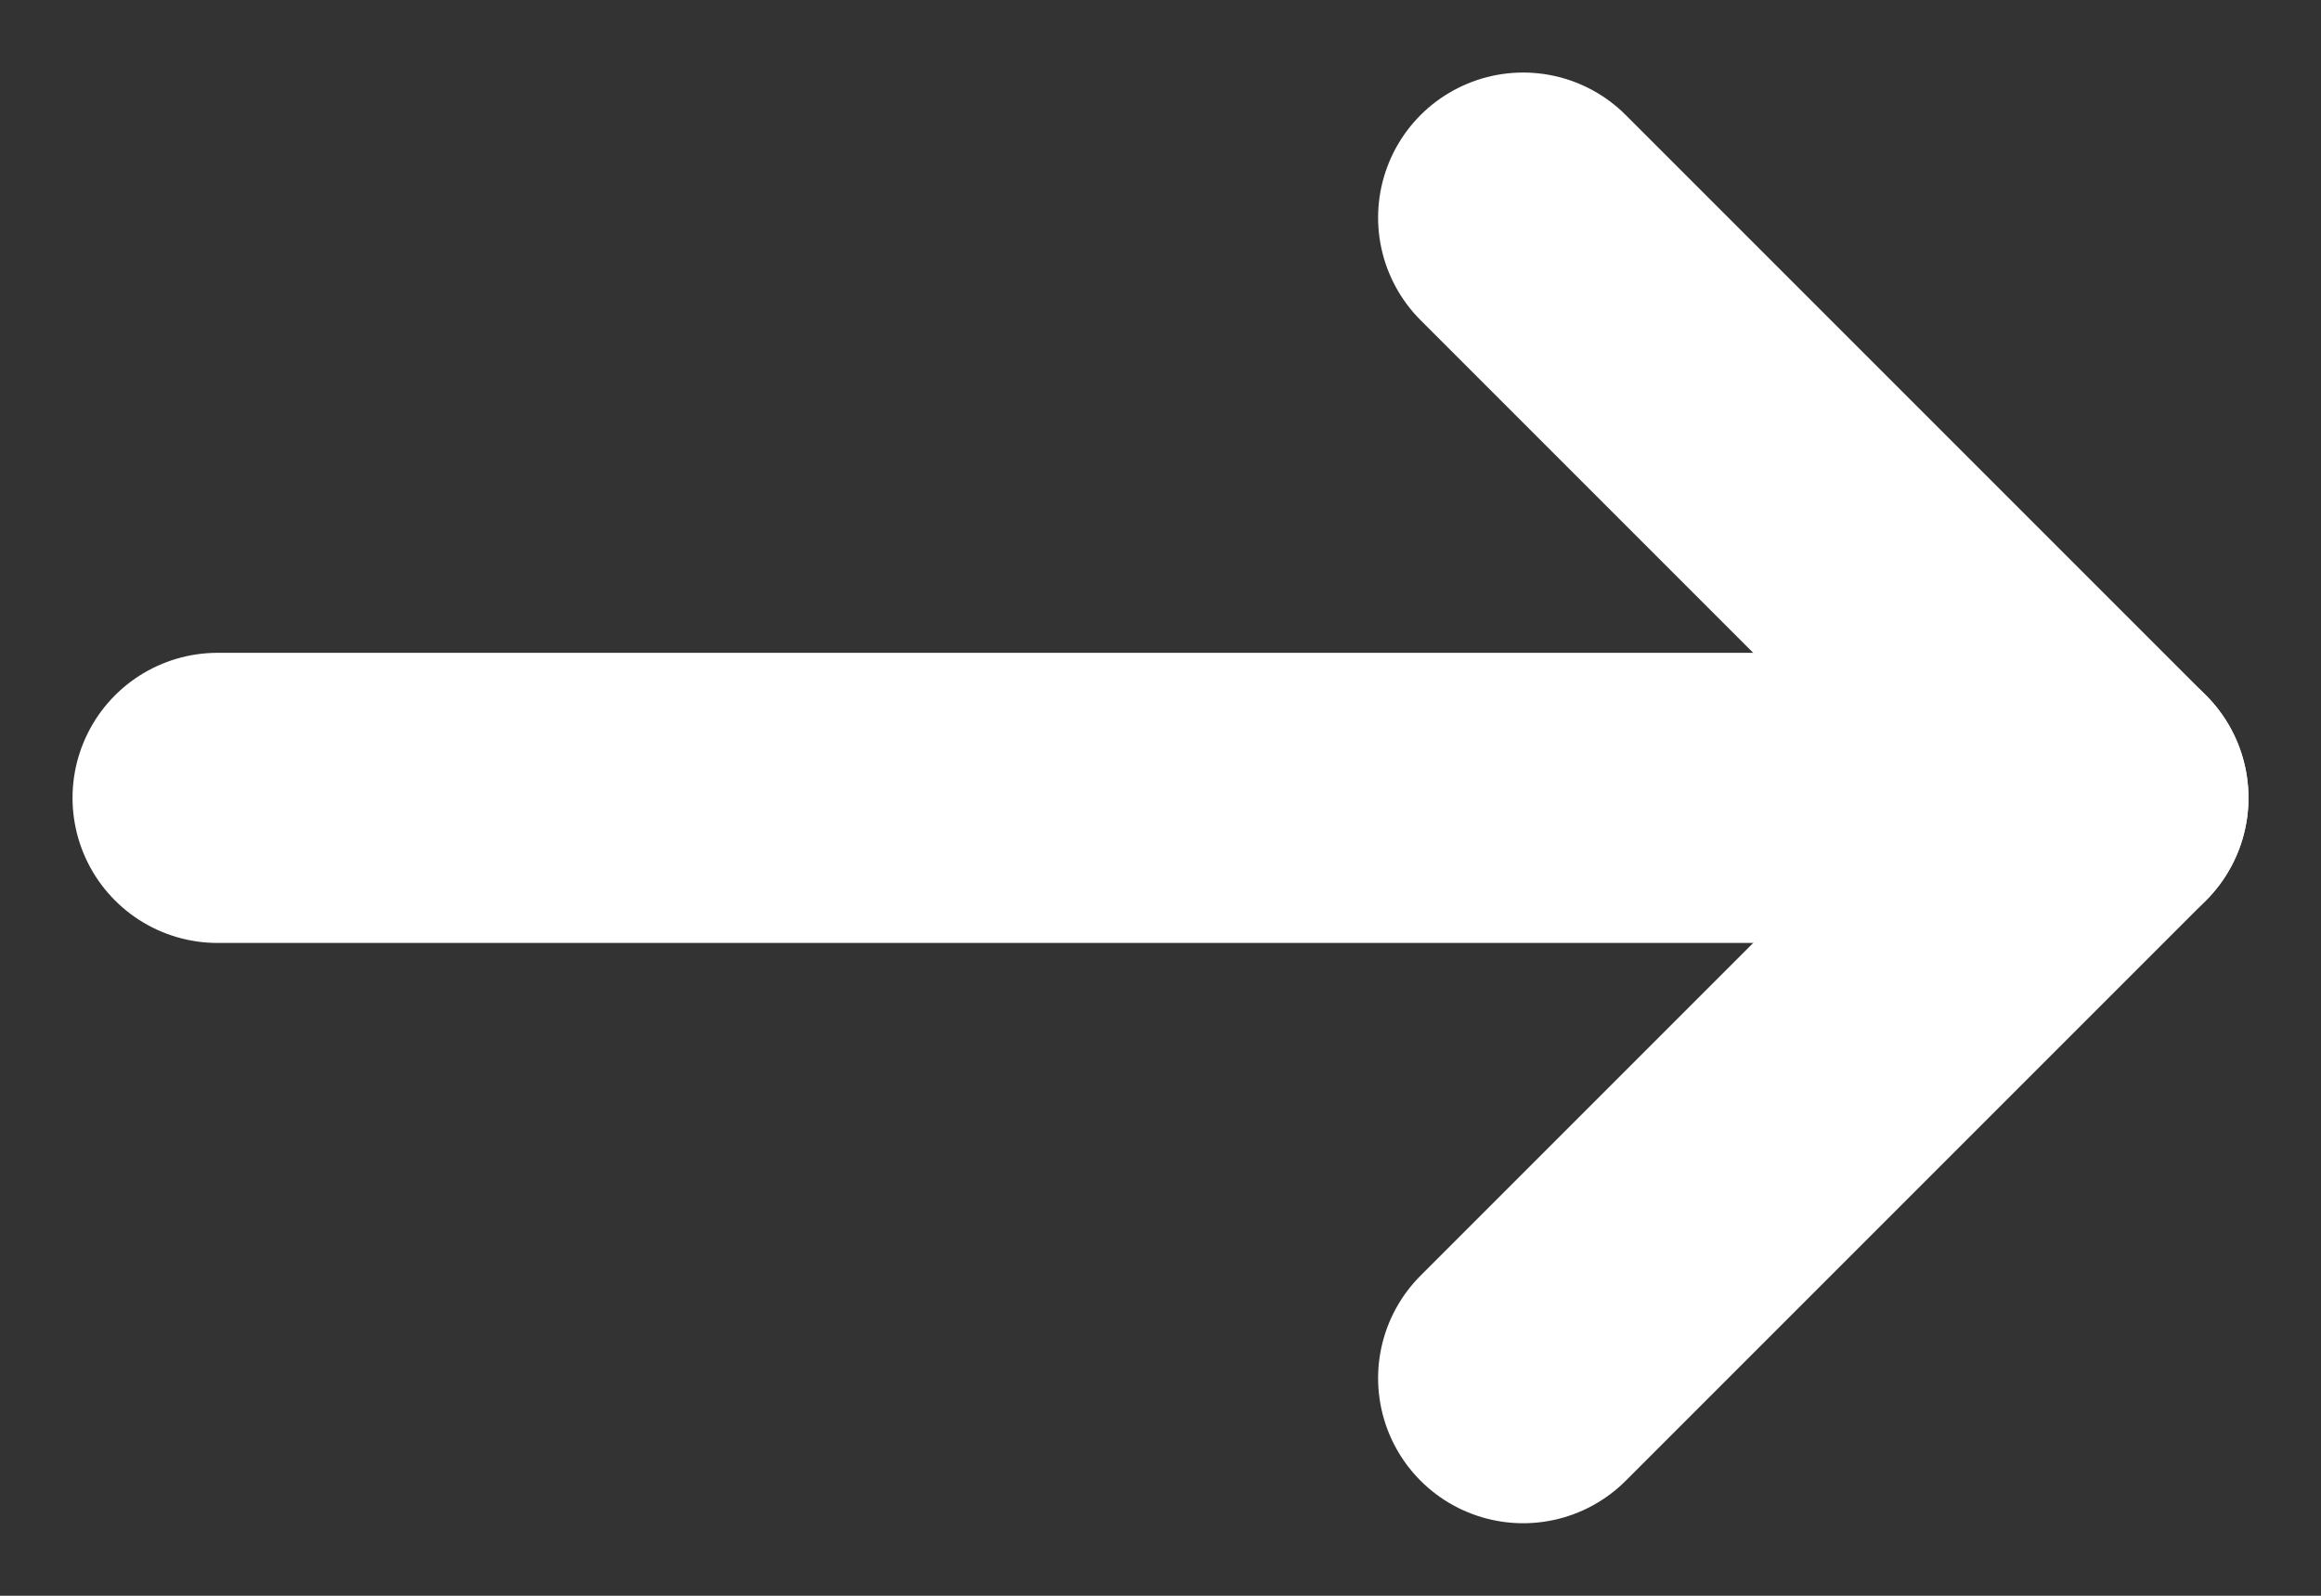
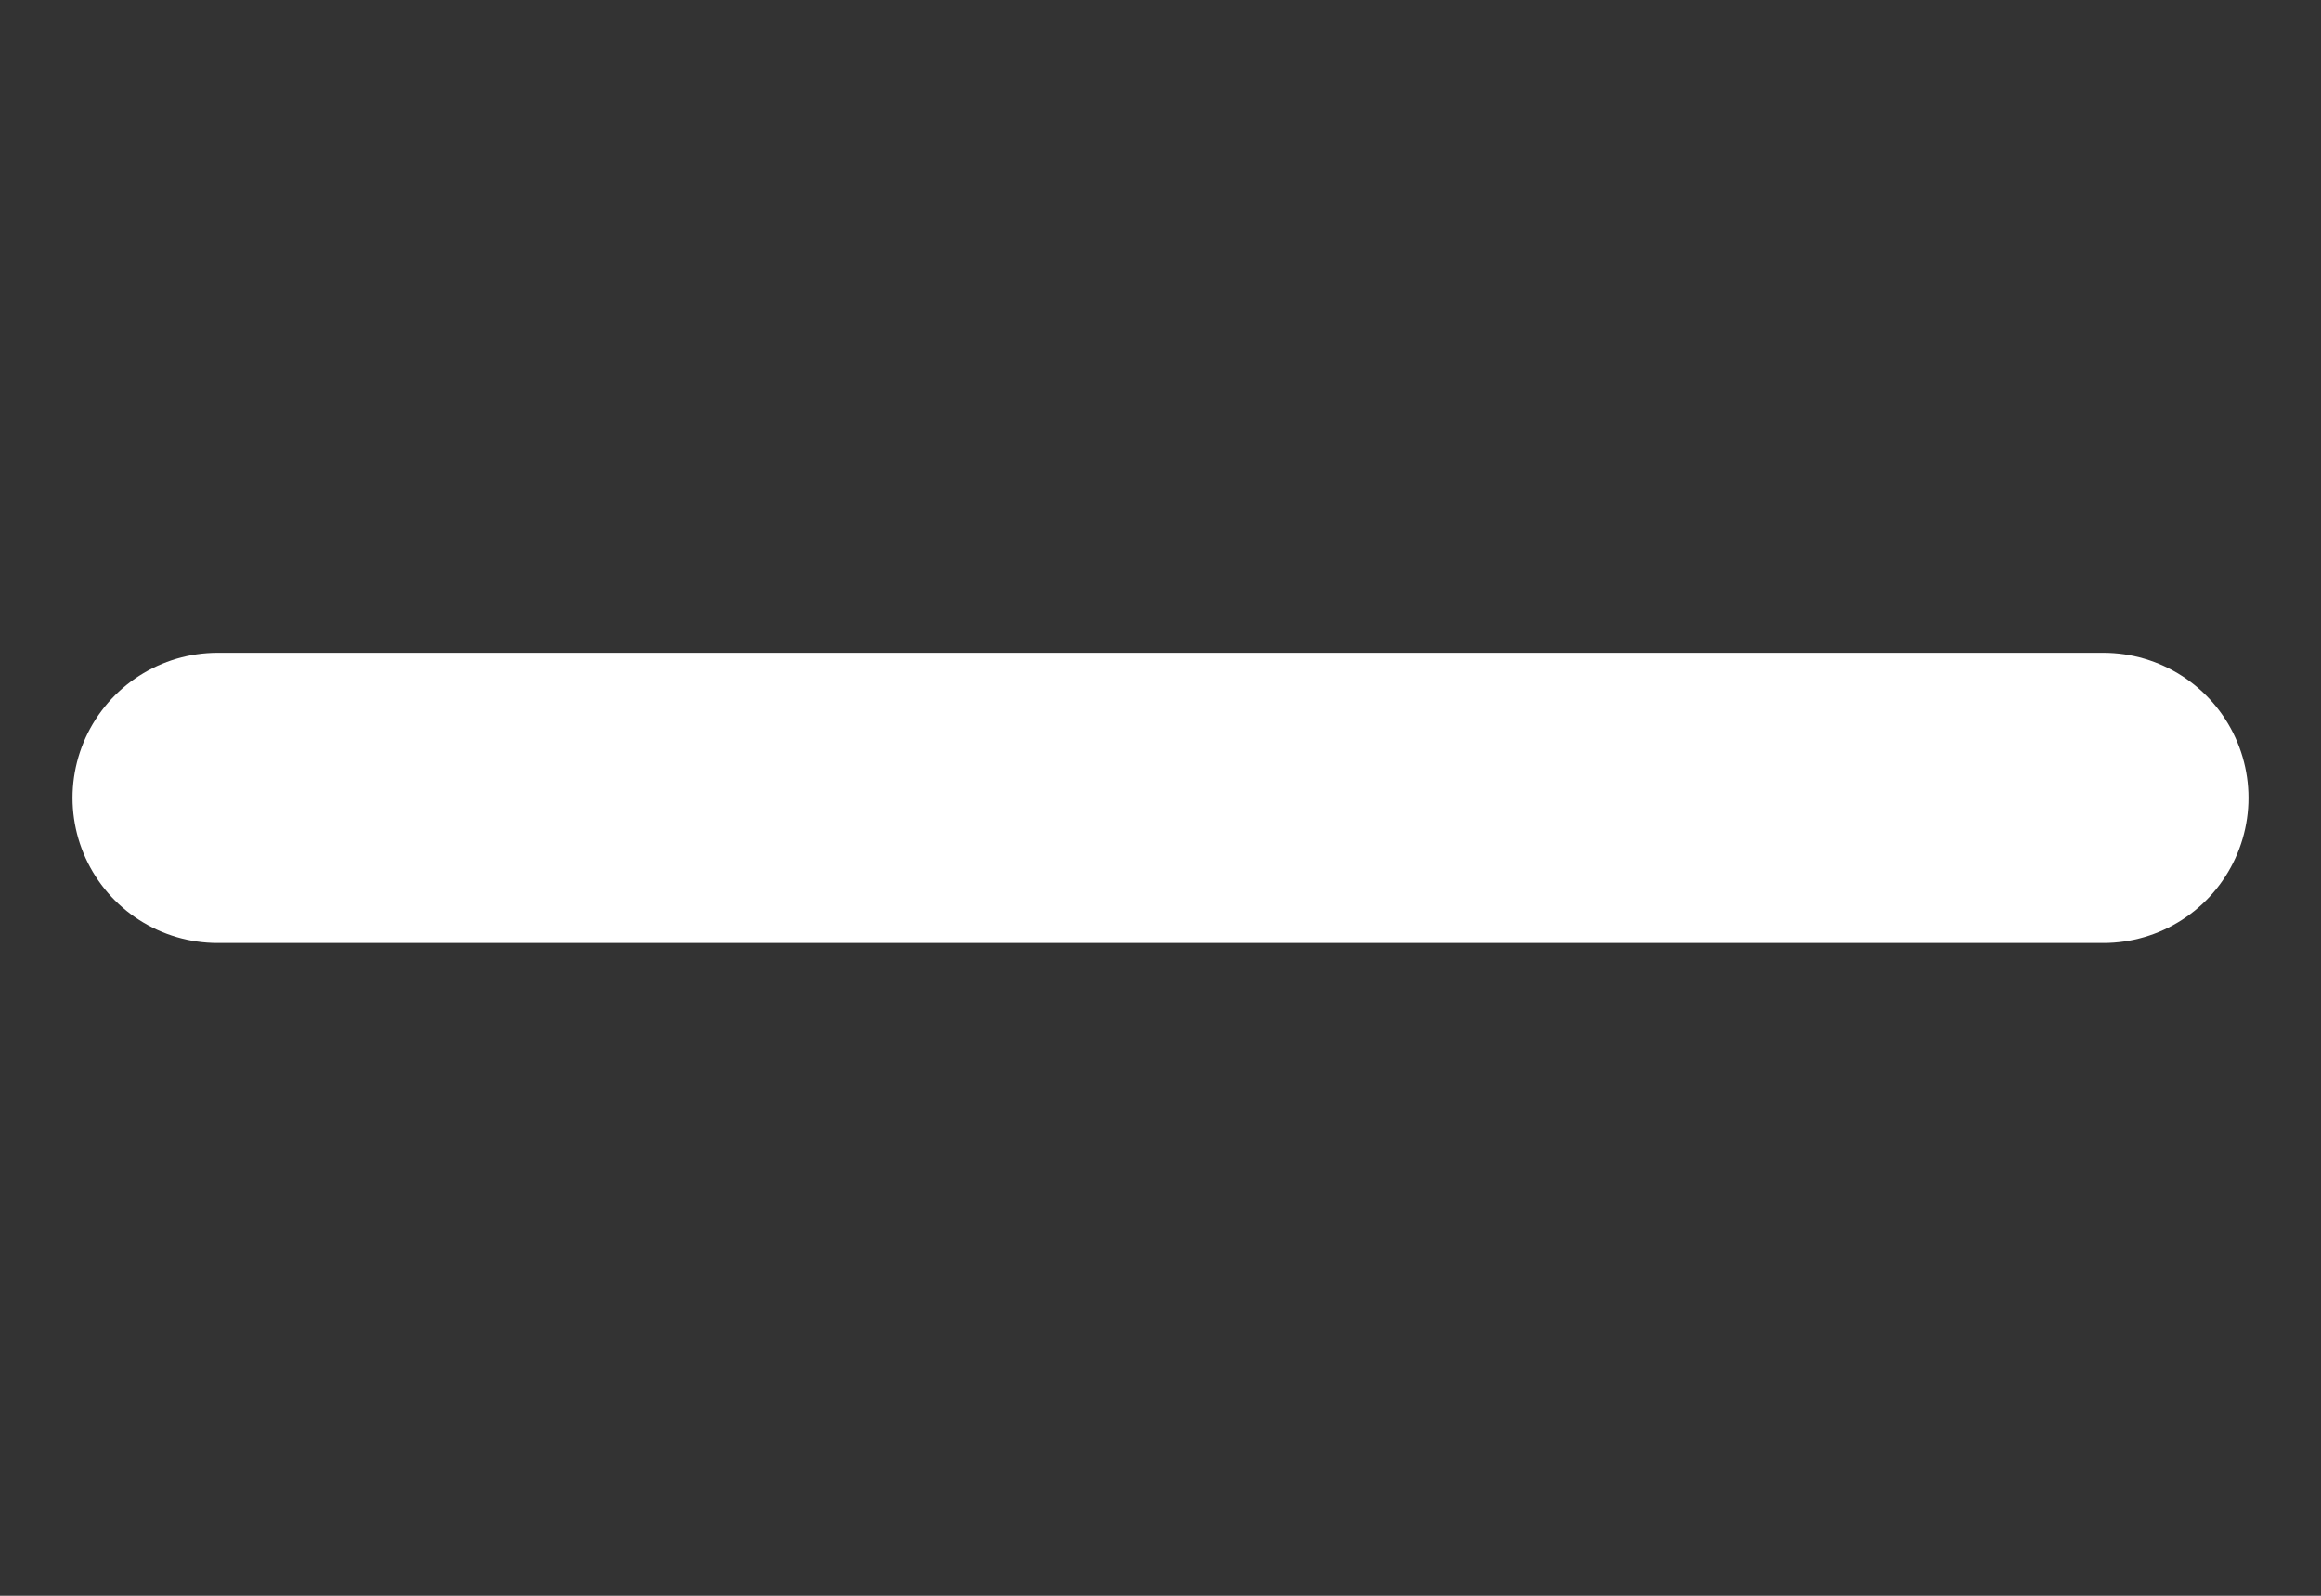
<svg xmlns="http://www.w3.org/2000/svg" width="16" height="11" viewBox="0 0 16 11" fill="none">
  <rect x="0" y="0" width="16" height="11" fill="#333333" stroke="none" />
  <path d="M1.5 5.5H14.5" stroke="white" stroke-width="2" stroke-linecap="round" stroke-linejoin="round" />
-   <path d="M10.5 9.5L14.5 5.5L10.5 1.5" stroke="white" stroke-width="2" stroke-linecap="round" stroke-linejoin="round" />
</svg>